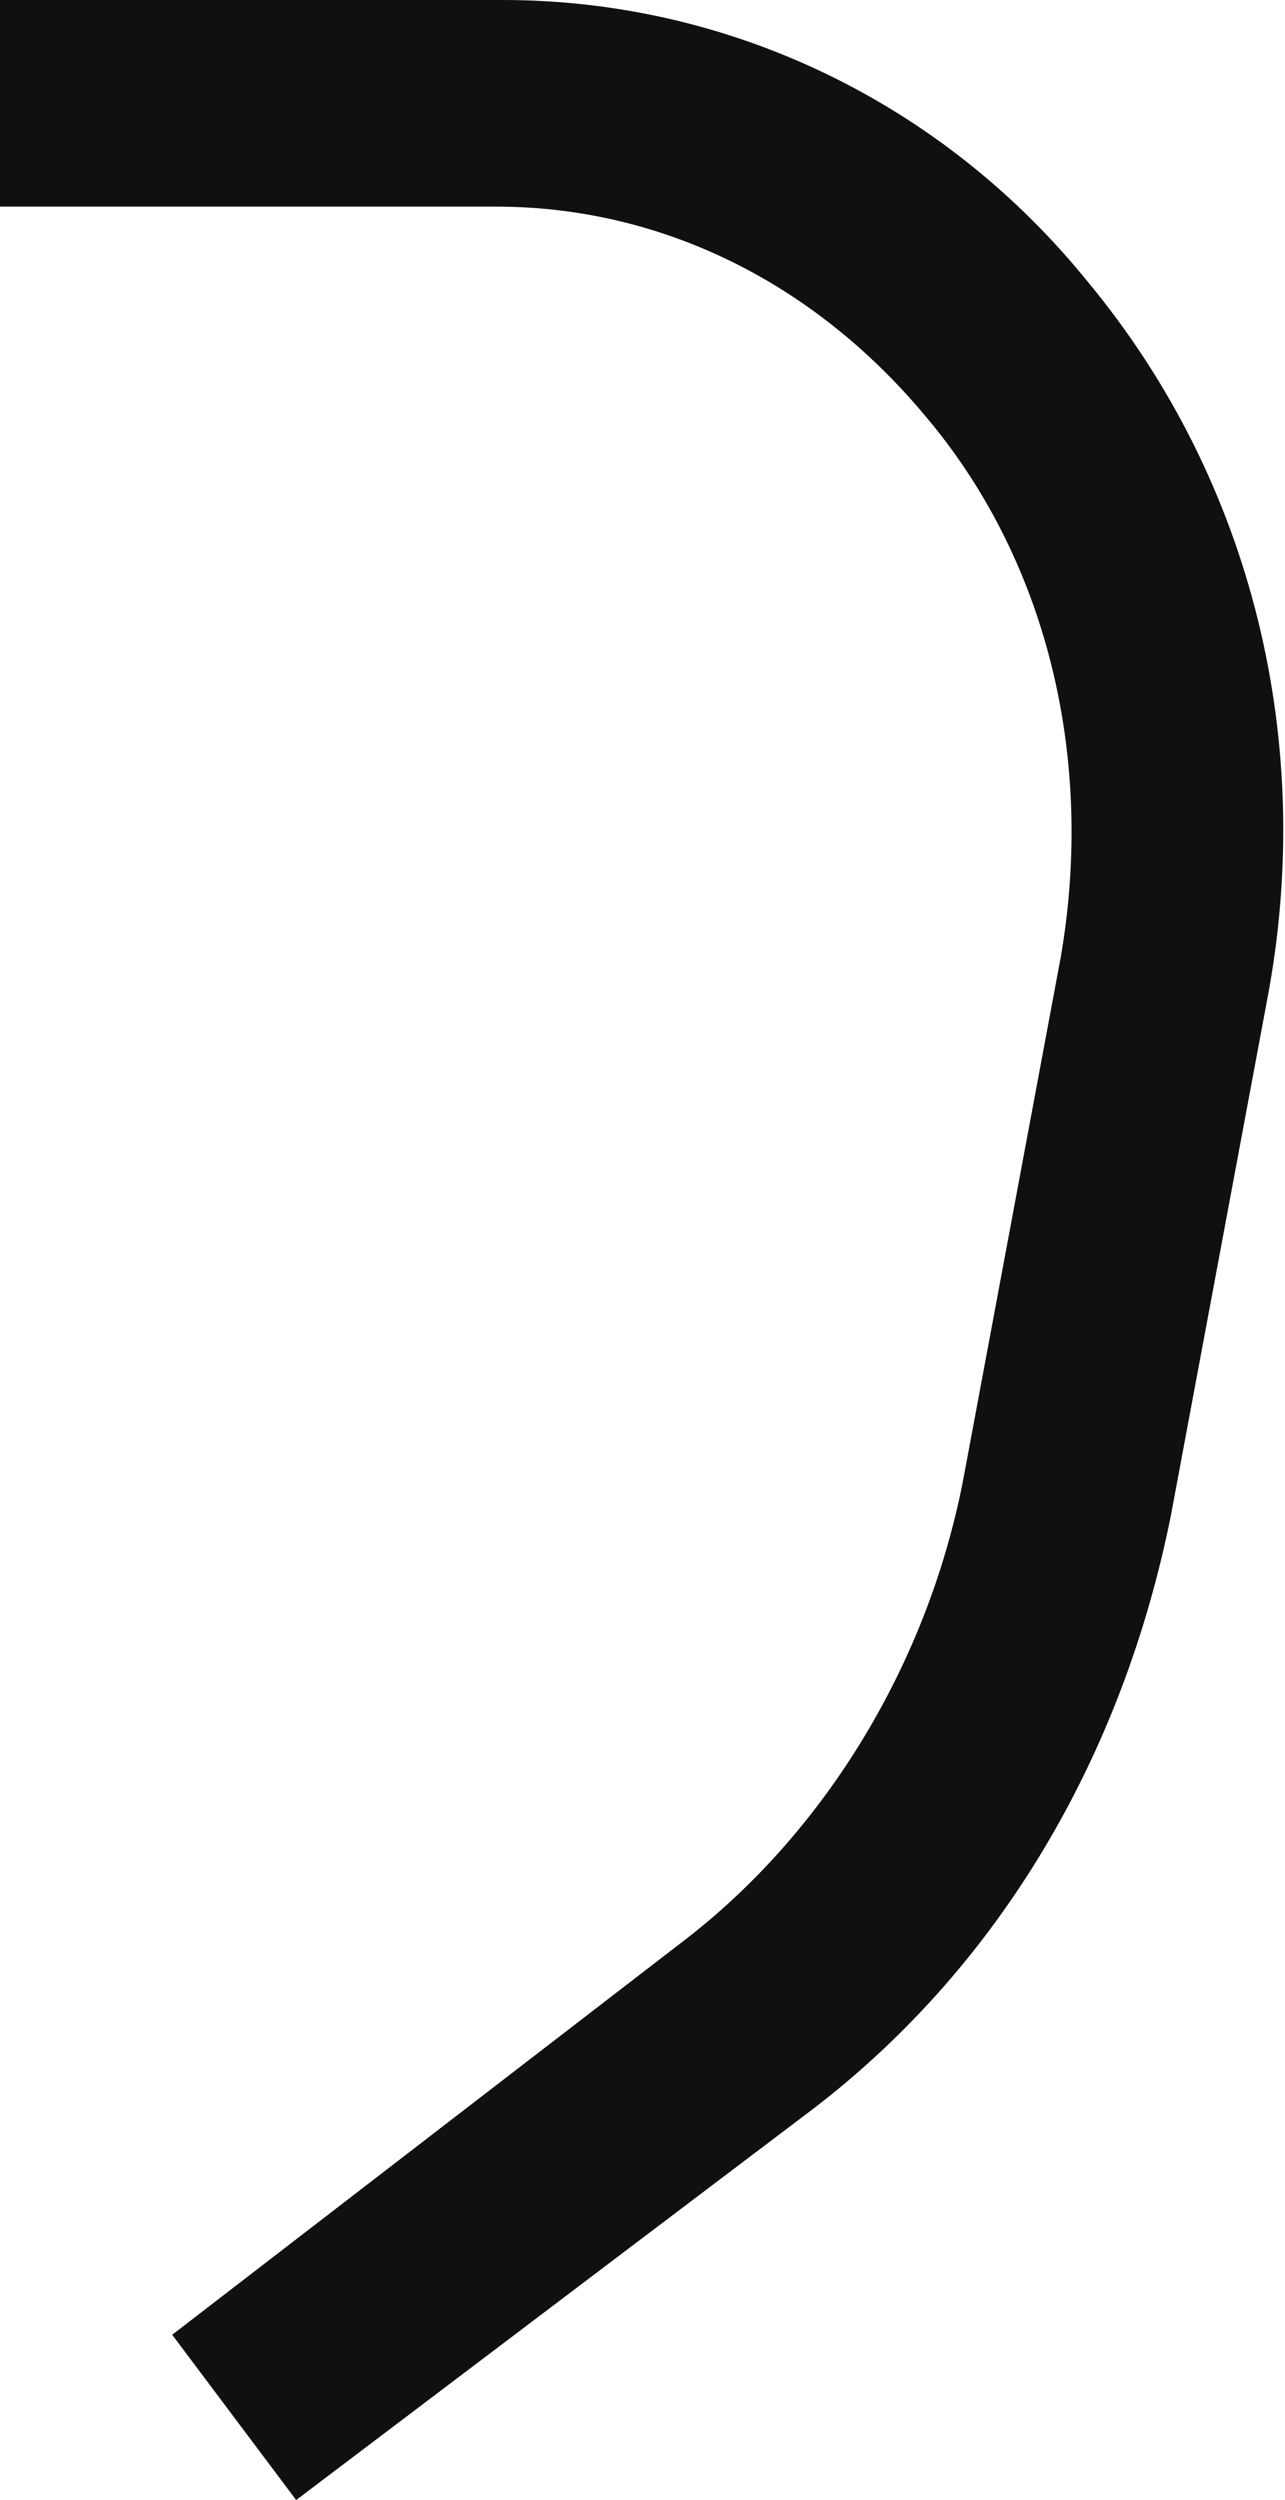
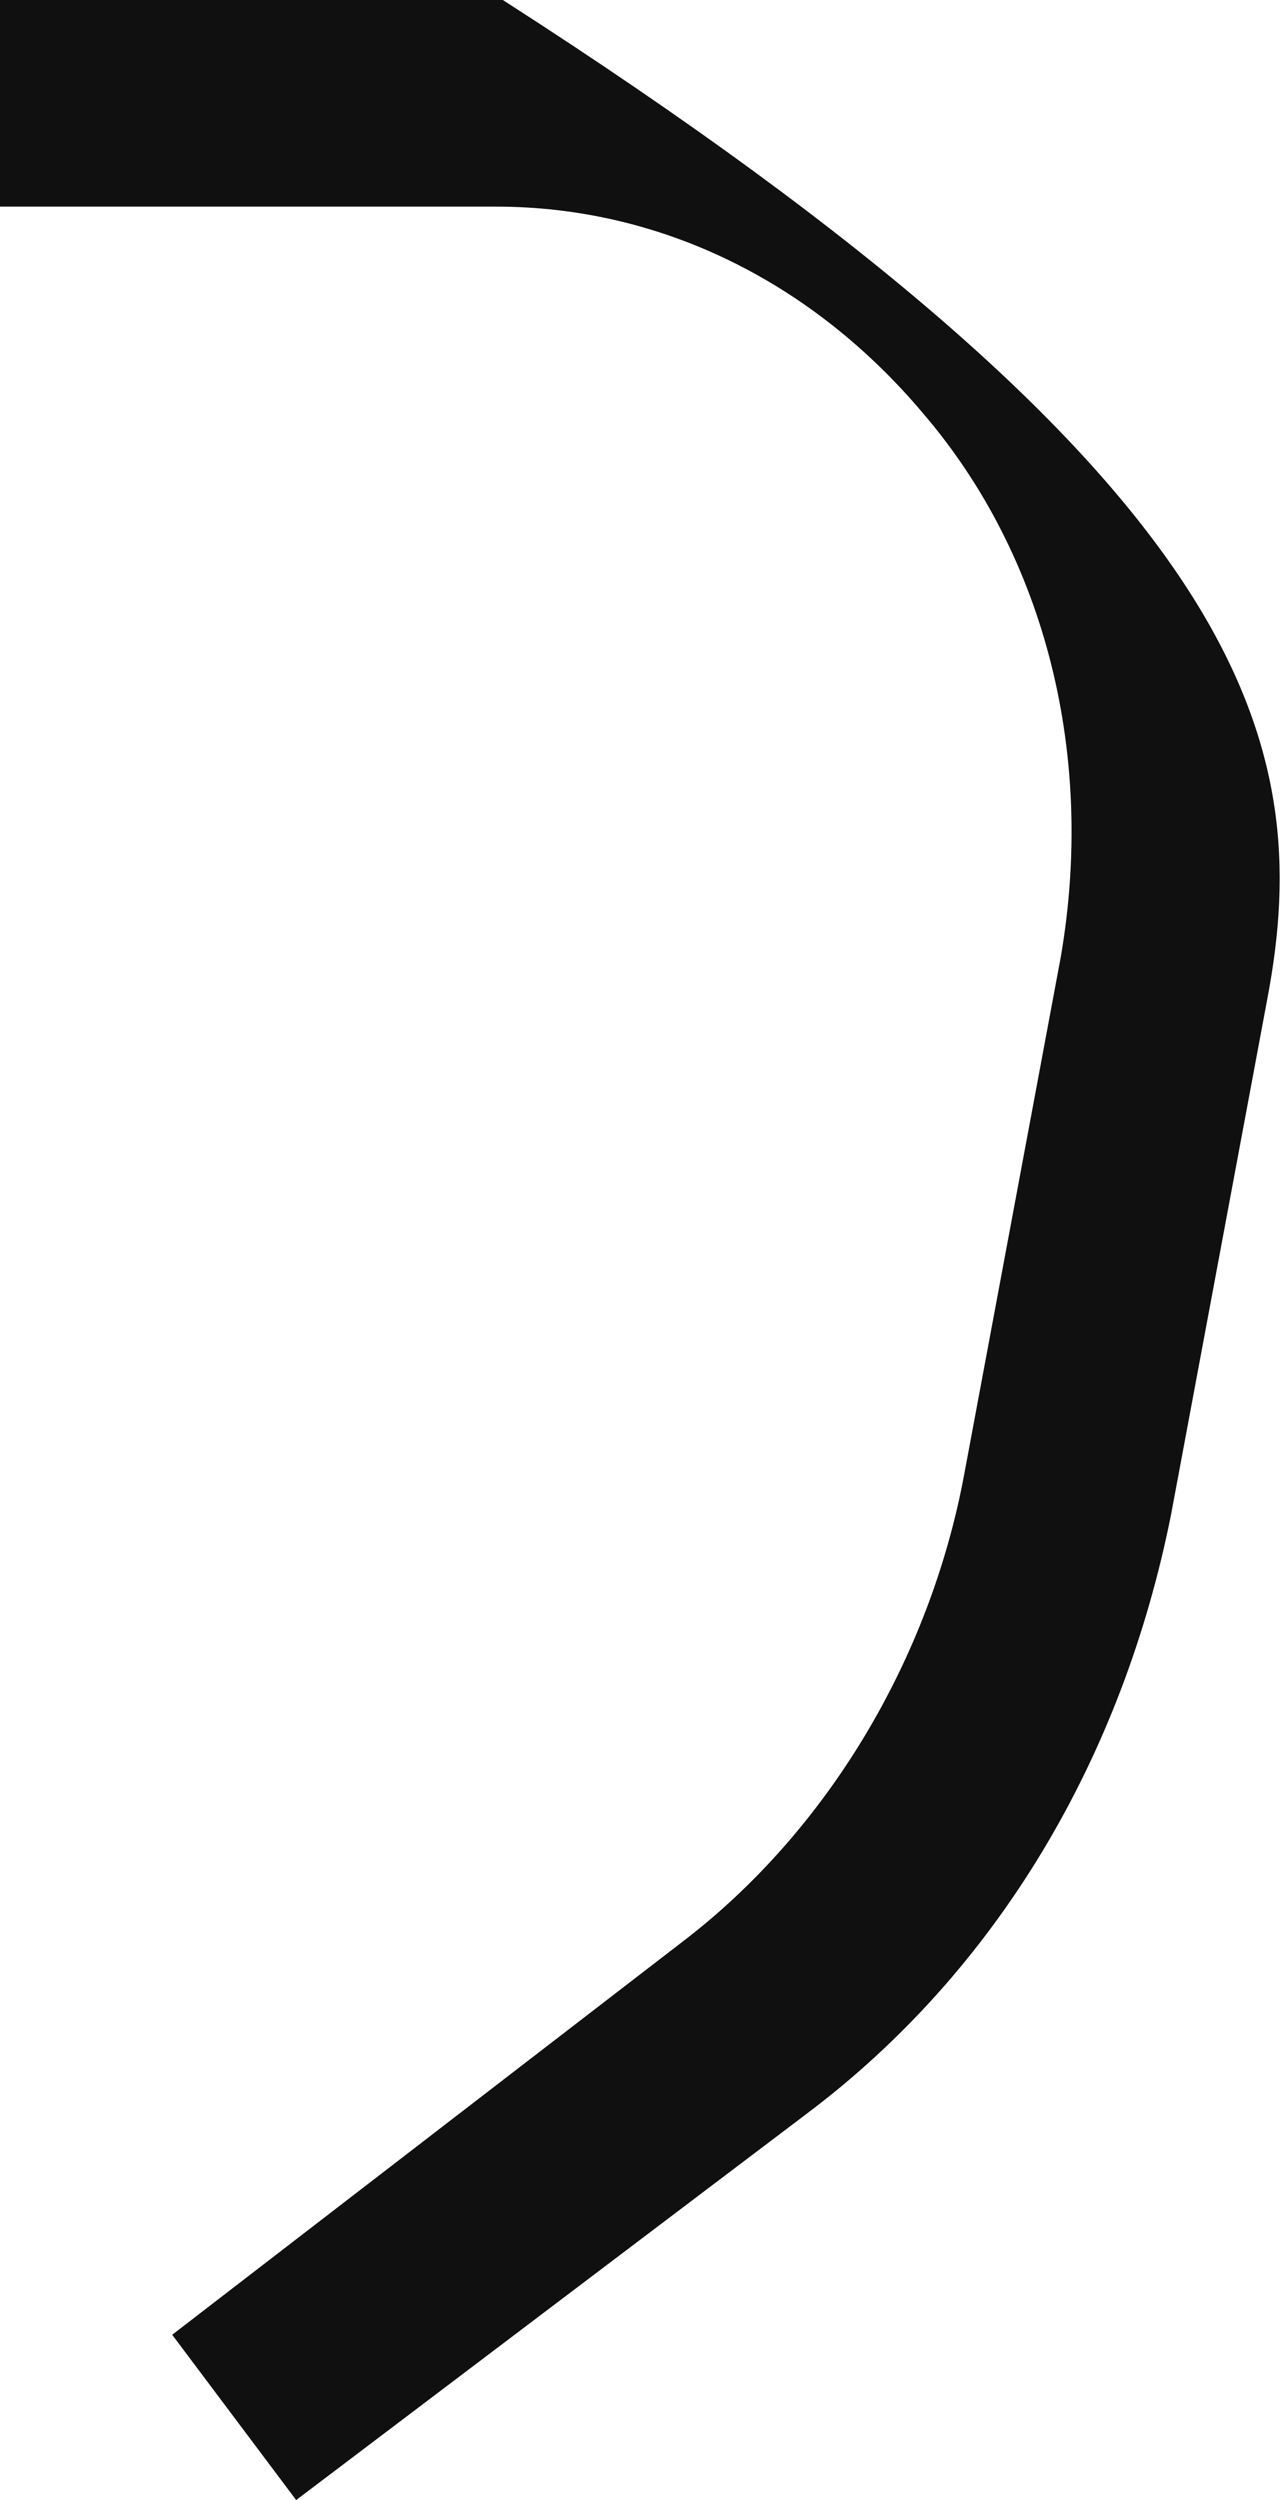
<svg xmlns="http://www.w3.org/2000/svg" width="54" height="105" viewBox="0 0 54 105" fill="none">
-   <path d="M12.446 105L7.236 98.058L28.656 81.57C34.734 76.942 39.076 69.711 40.523 61.901L44.575 40.206C46.023 31.818 43.997 23.43 38.786 17.355C34.155 11.86 27.787 8.678 20.84 8.678H0V0H21.13C30.682 0 39.655 4.339 45.733 11.86C52.68 20.248 55.285 31.24 53.259 41.942L49.207 63.636C47.181 73.76 41.97 82.727 33.866 88.801L12.446 105Z" fill="#101011" />
+   <path d="M12.446 105L7.236 98.058L28.656 81.57C34.734 76.942 39.076 69.711 40.523 61.901L44.575 40.206C46.023 31.818 43.997 23.43 38.786 17.355C34.155 11.86 27.787 8.678 20.84 8.678H0V0H21.13C52.68 20.248 55.285 31.24 53.259 41.942L49.207 63.636C47.181 73.76 41.97 82.727 33.866 88.801L12.446 105Z" fill="#101011" />
</svg>